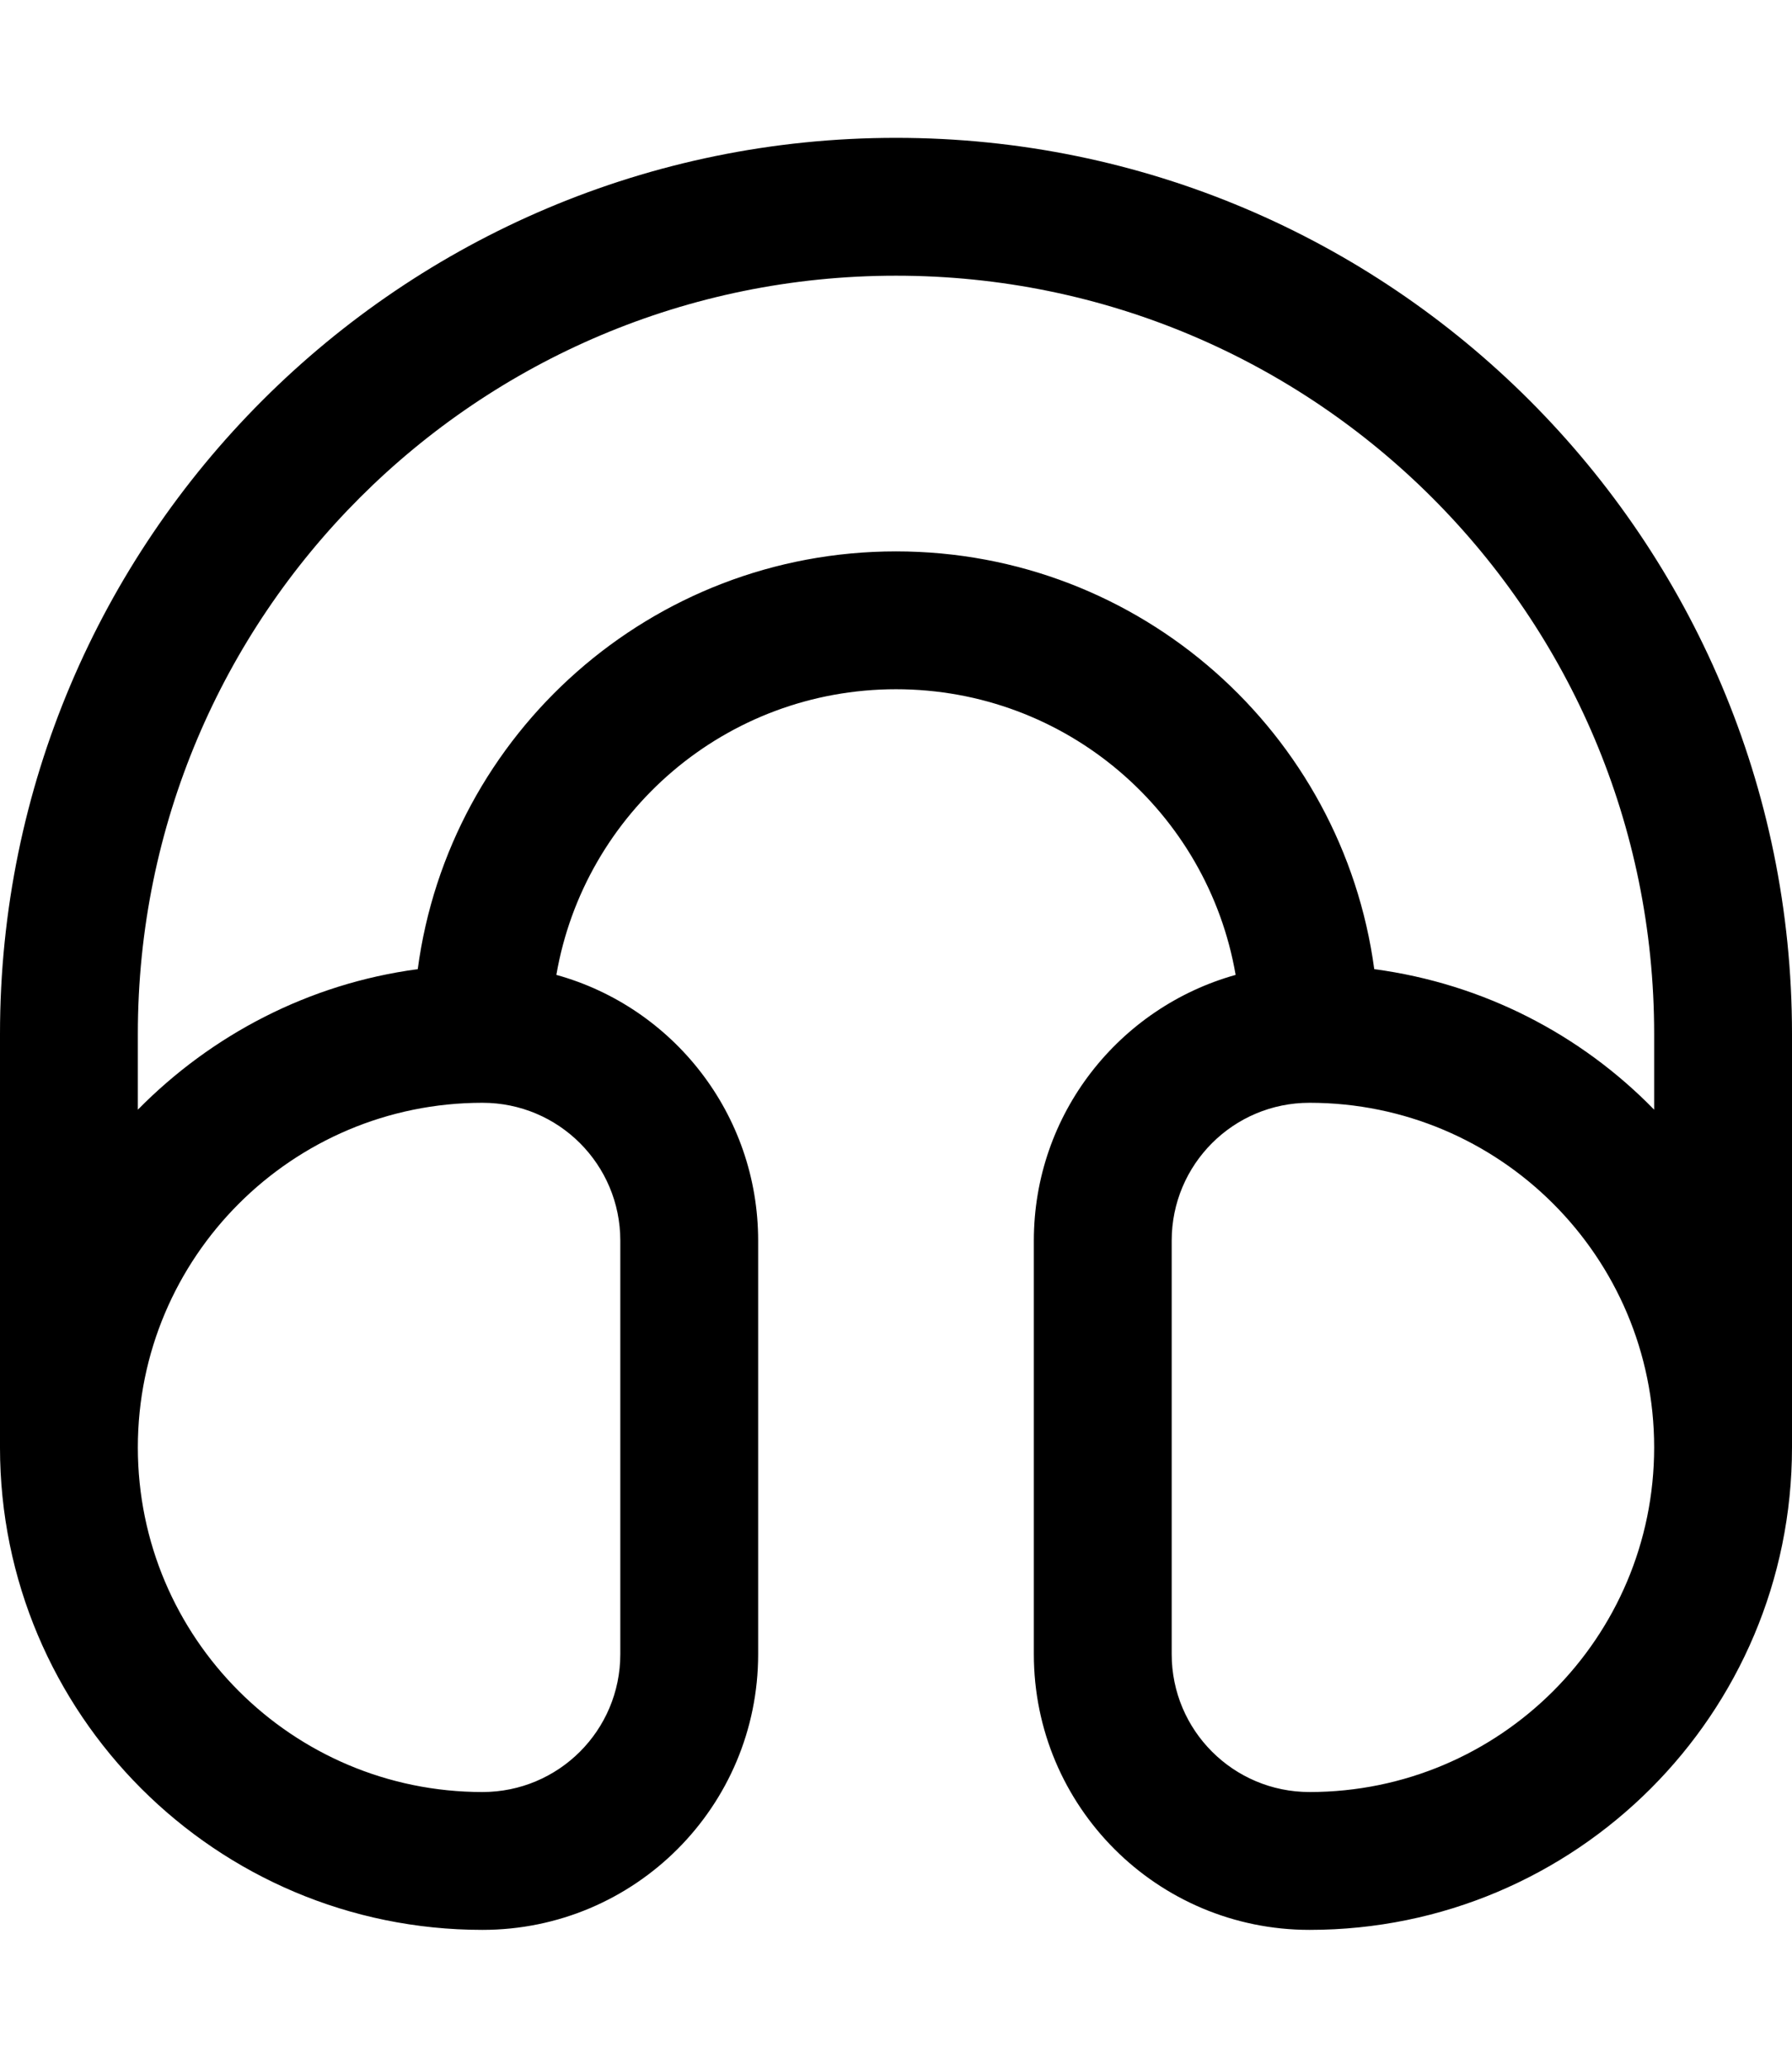
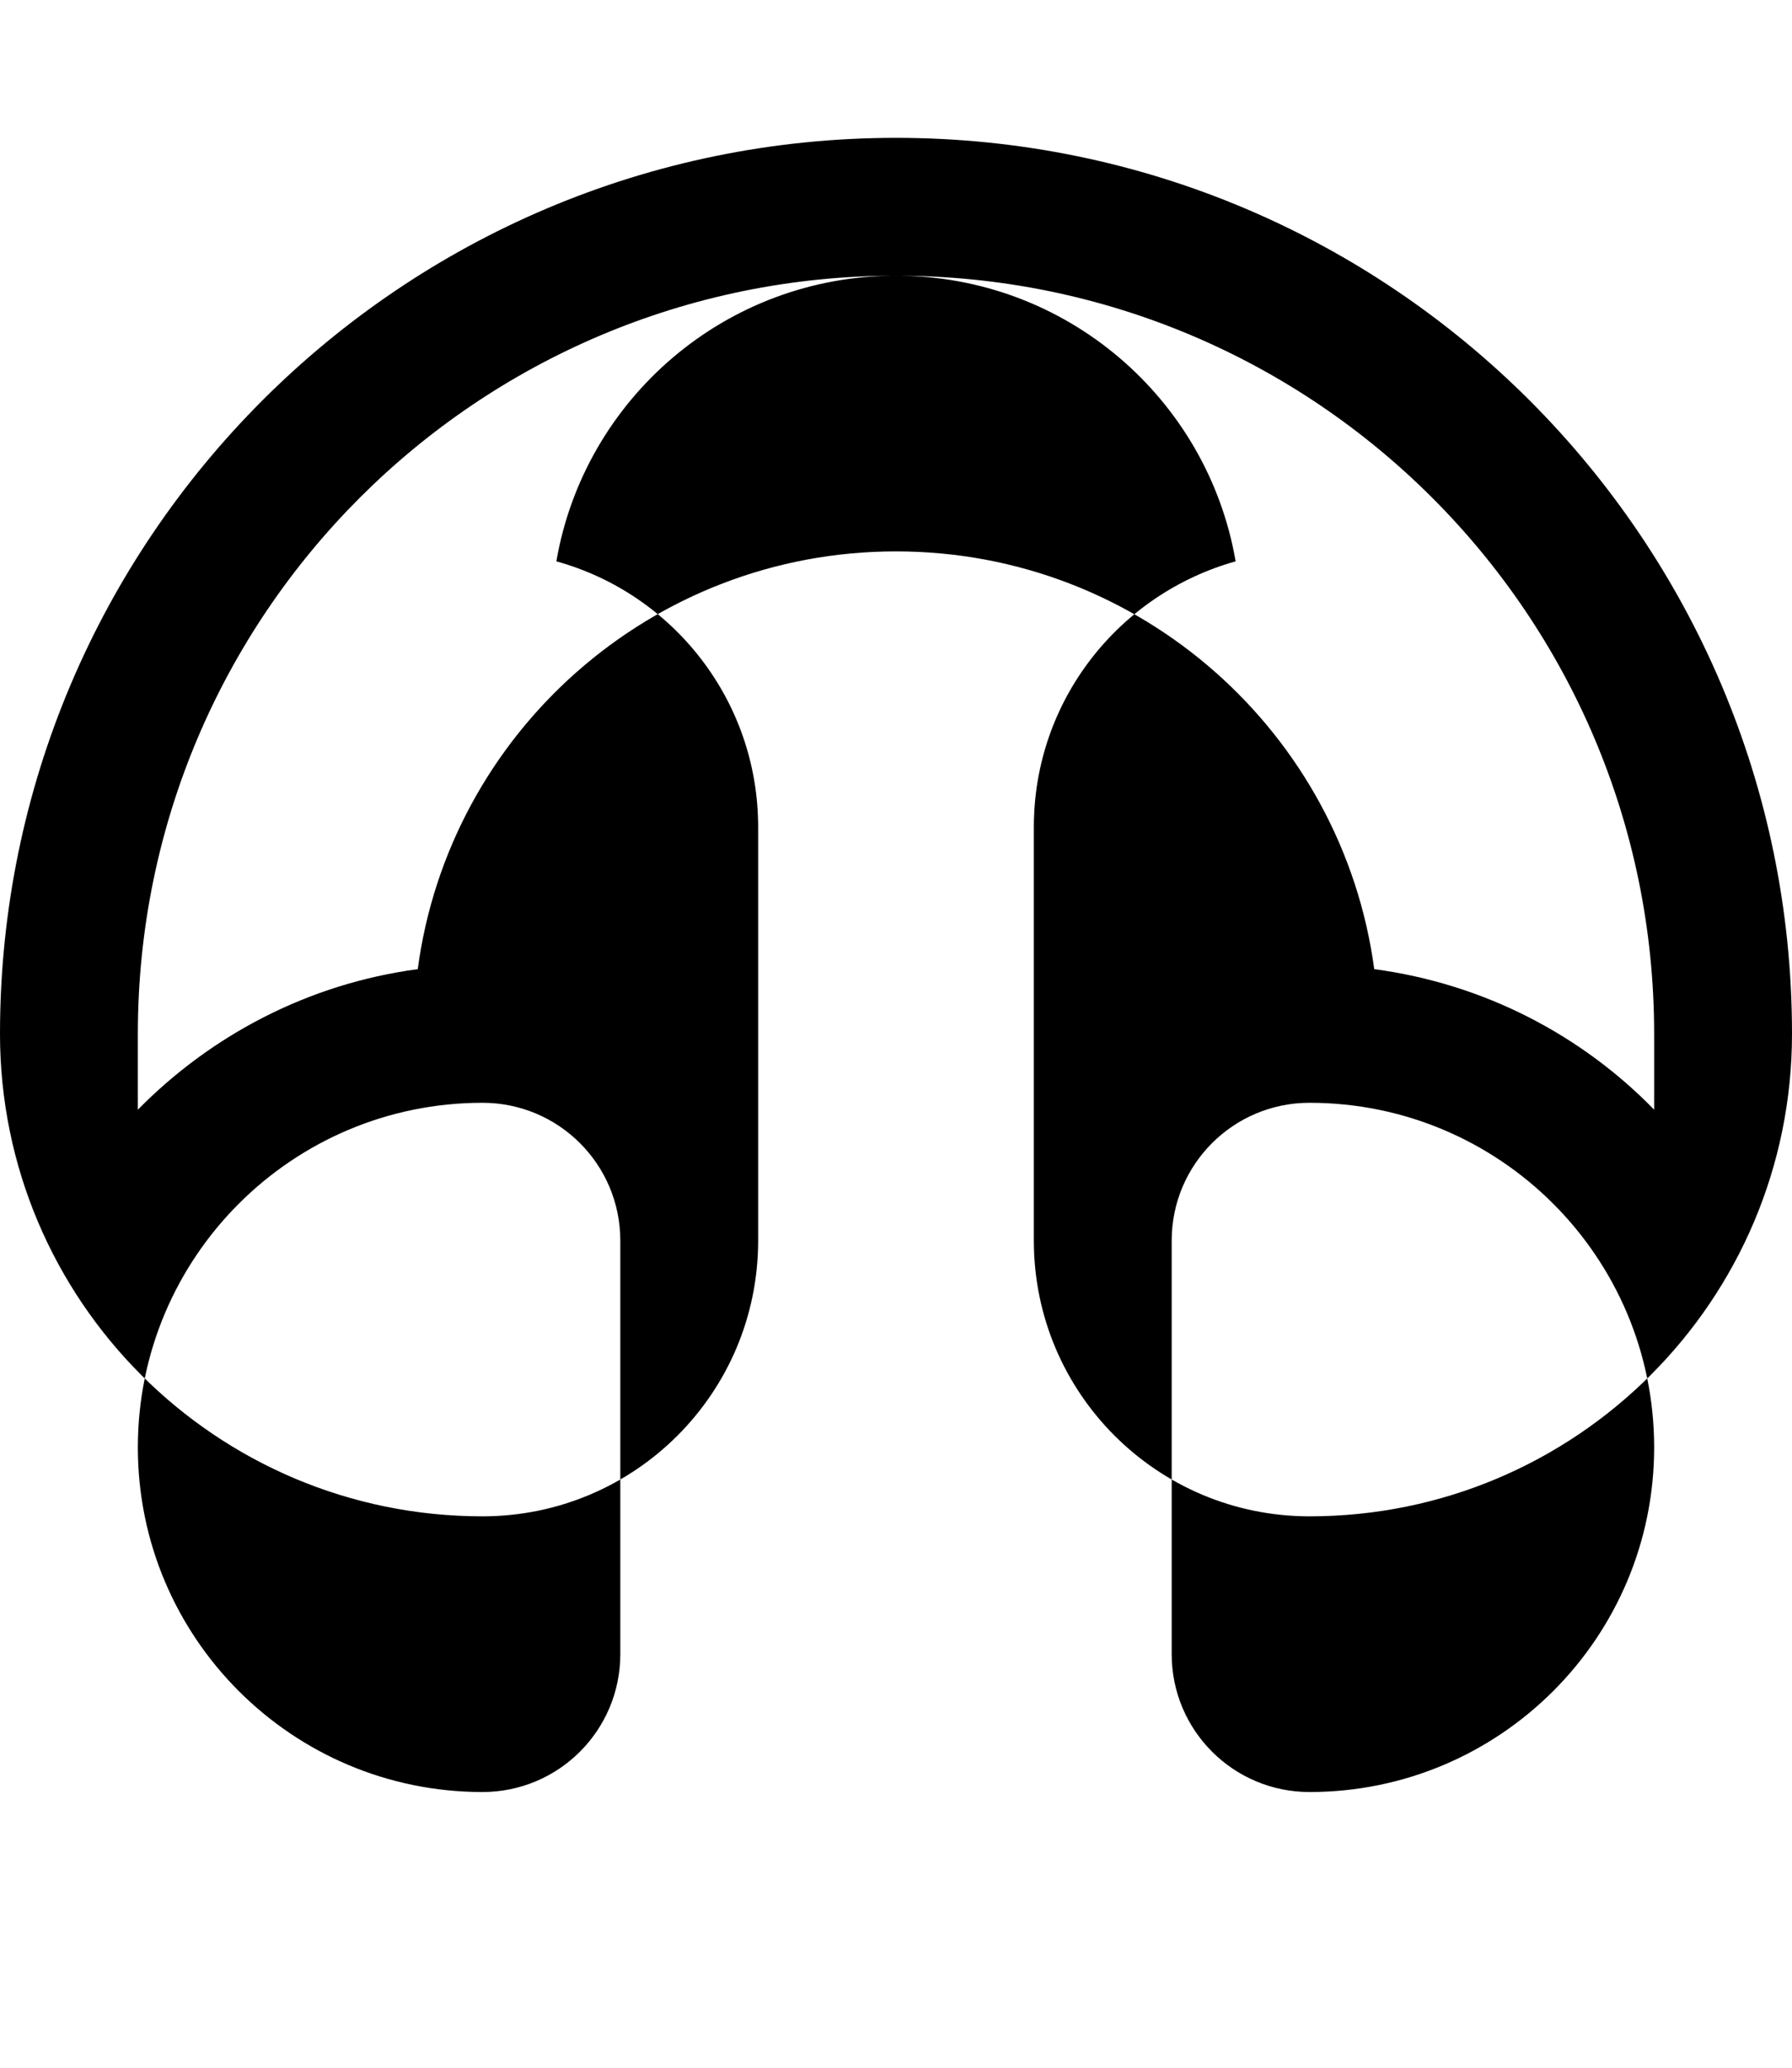
<svg xmlns="http://www.w3.org/2000/svg" viewBox="0 0 468 540">
-   <path fill="currentColor" d="M0 270C0 140.8 104.8 36 234 36S468 140.8 468 270l0 108c0 69.6-56.4 126-126 126-39.8 0-72-32.2-72-72l0-108c0-33.1 22.3-60.9 52.7-69.4-7.3-42.4-44.2-74.6-88.7-74.6s-81.4 32.2-88.7 74.6c30.4 8.4 52.7 36.3 52.7 69.4l0 108c0 39.8-32.2 72-72 72-69.6 0-126-56.4-126-126L0 270zm342 18c-19.9 0-36 16.1-36 36l0 108c0 19.9 16.1 36 36 36 49.7 0 90-40.3 90-90s-40.3-90-90-90zm90 1.8l0-19.8c0-109.4-88.6-198-198-198S36 160.6 36 270l0 19.8c19.2-19.5 44.6-32.9 73.1-36.7 8.2-61.6 61-109.1 124.9-109.1s116.6 47.5 124.9 109.1c28.5 3.8 54 17.1 73.1 36.7zM126 468c19.9 0 36-16.1 36-36l0-108c0-19.9-16.1-36-36-36-49.7 0-90 40.3-90 90s40.3 90 90 90z" />
+   <path fill="currentColor" d="M0 270C0 140.8 104.8 36 234 36S468 140.8 468 270c0 69.6-56.4 126-126 126-39.8 0-72-32.2-72-72l0-108c0-33.1 22.3-60.9 52.7-69.4-7.3-42.4-44.2-74.6-88.7-74.6s-81.4 32.2-88.7 74.6c30.4 8.4 52.7 36.3 52.7 69.4l0 108c0 39.8-32.2 72-72 72-69.6 0-126-56.4-126-126L0 270zm342 18c-19.9 0-36 16.1-36 36l0 108c0 19.9 16.1 36 36 36 49.7 0 90-40.3 90-90s-40.3-90-90-90zm90 1.8l0-19.8c0-109.4-88.6-198-198-198S36 160.6 36 270l0 19.8c19.2-19.5 44.6-32.9 73.1-36.7 8.2-61.6 61-109.1 124.9-109.1s116.6 47.5 124.9 109.1c28.5 3.8 54 17.1 73.1 36.7zM126 468c19.9 0 36-16.1 36-36l0-108c0-19.9-16.1-36-36-36-49.7 0-90 40.3-90 90s40.3 90 90 90z" />
</svg>